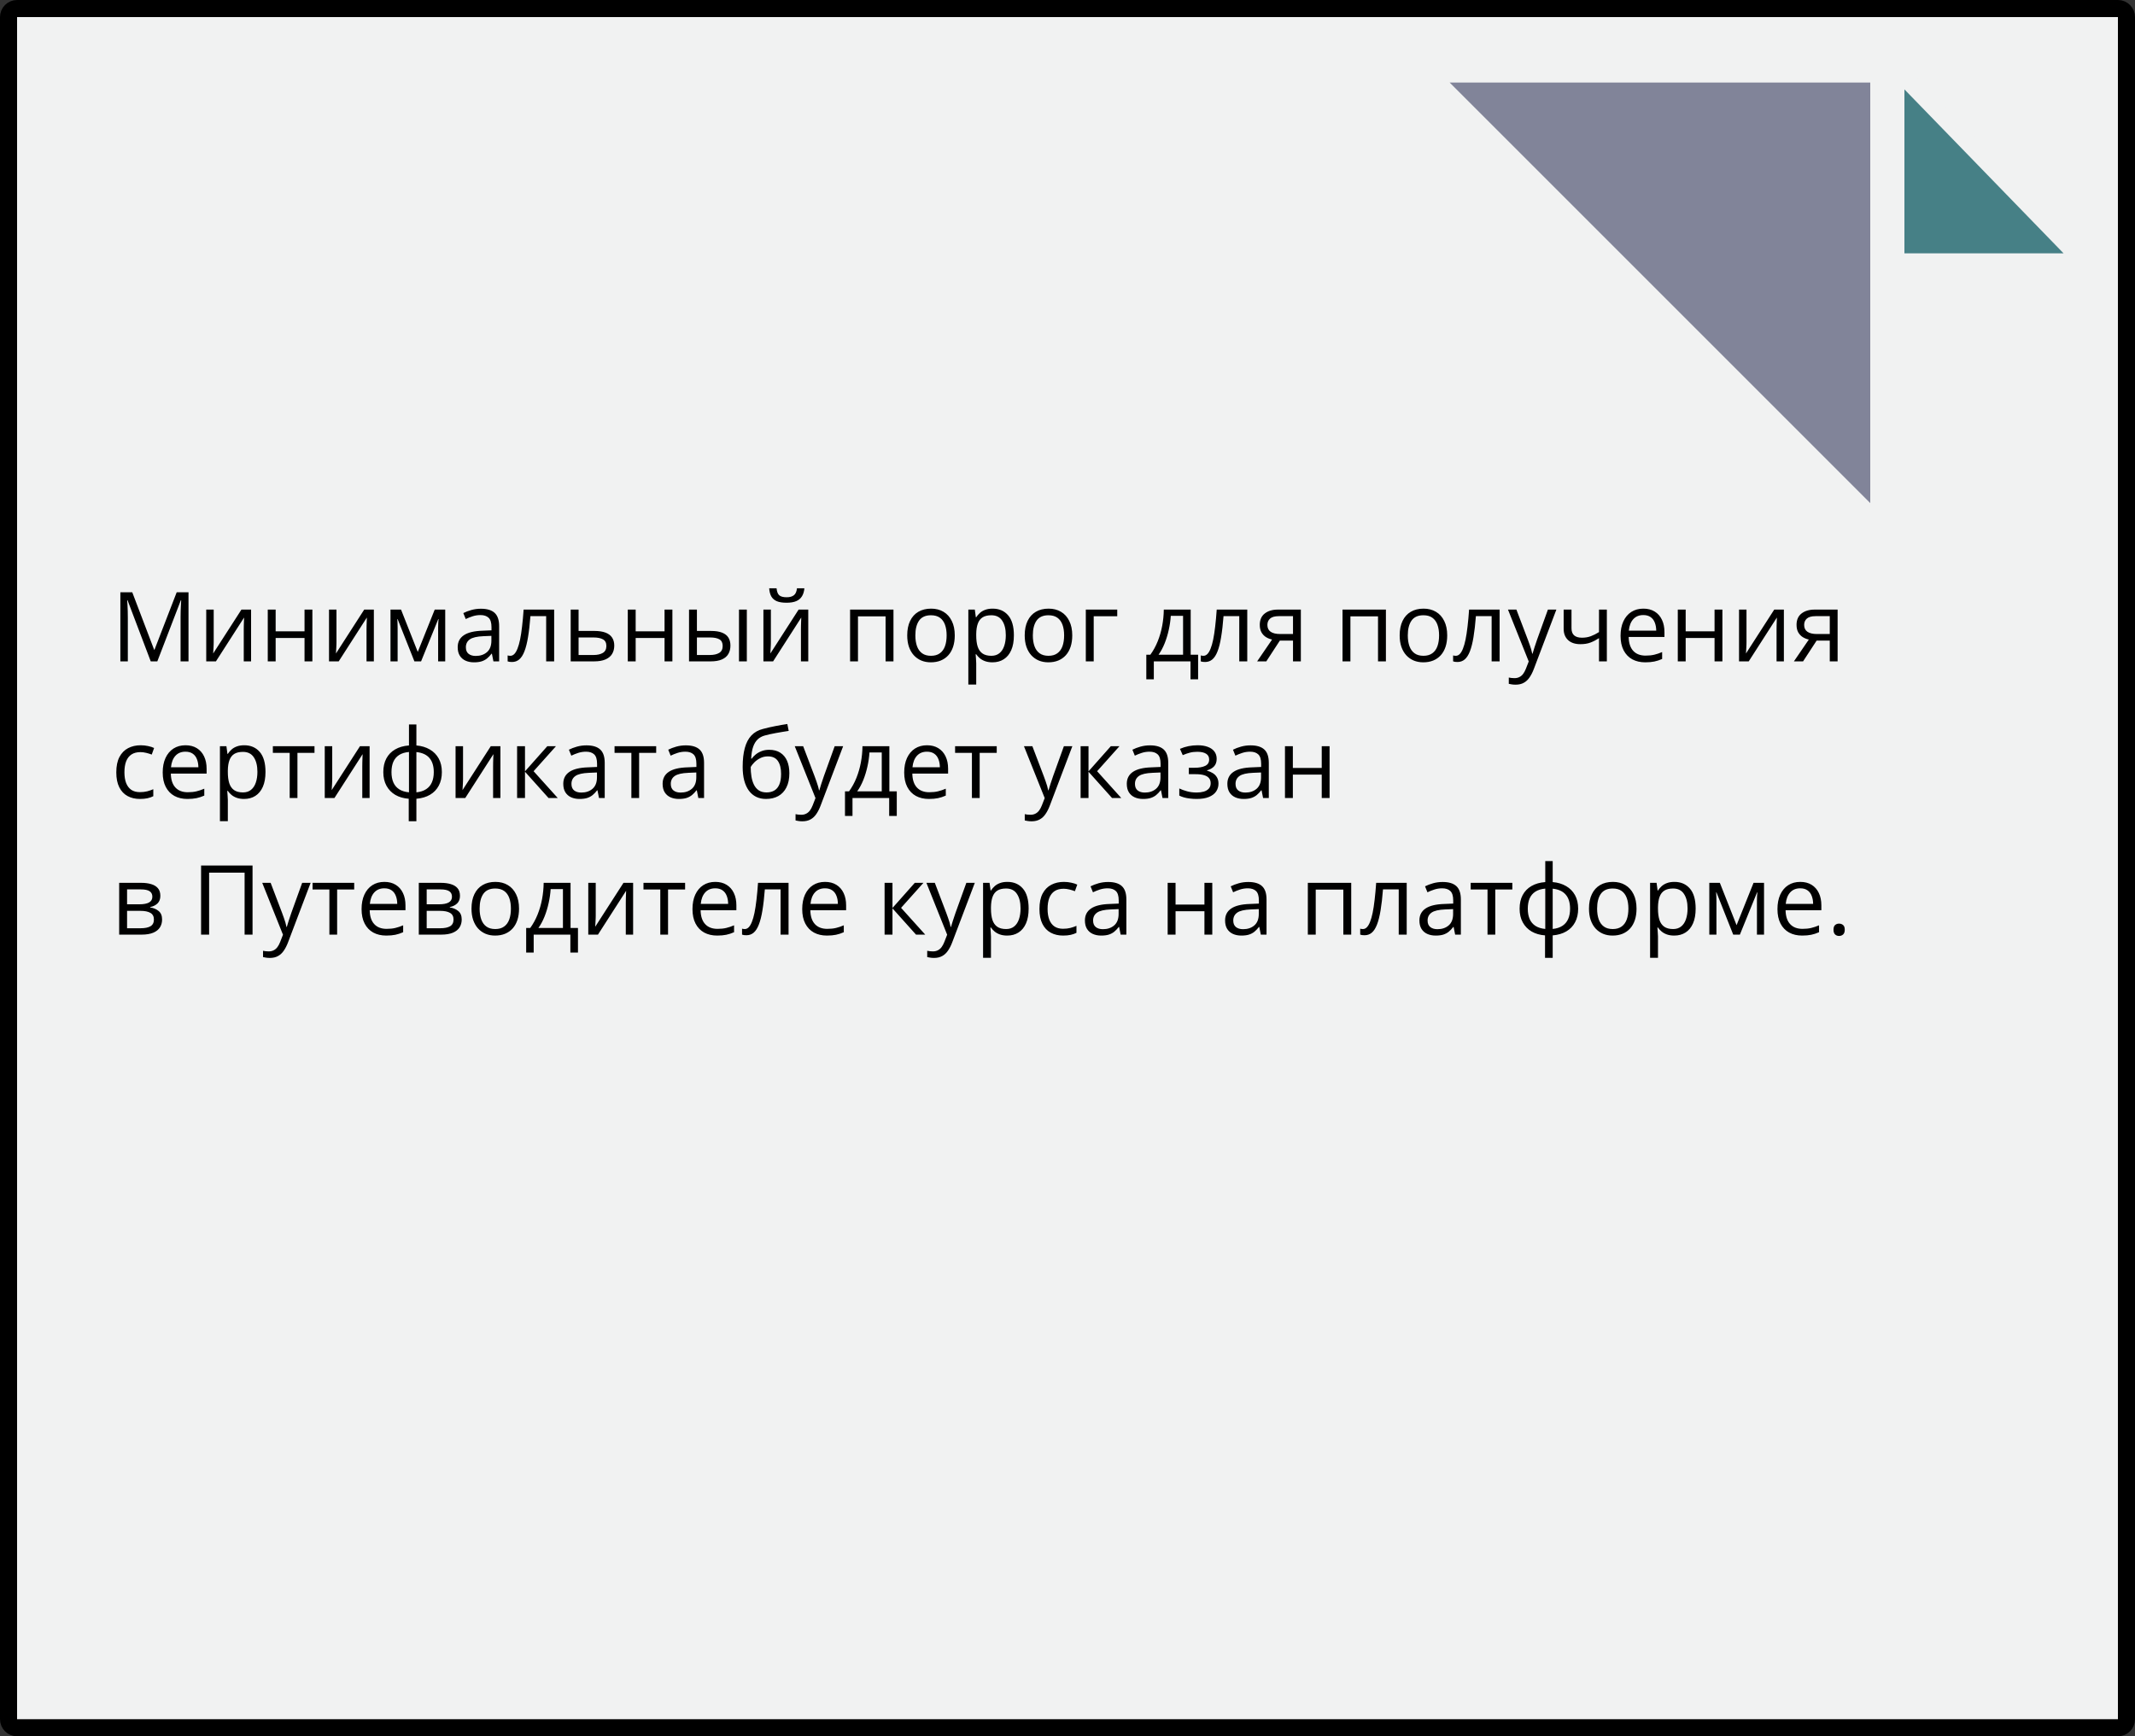
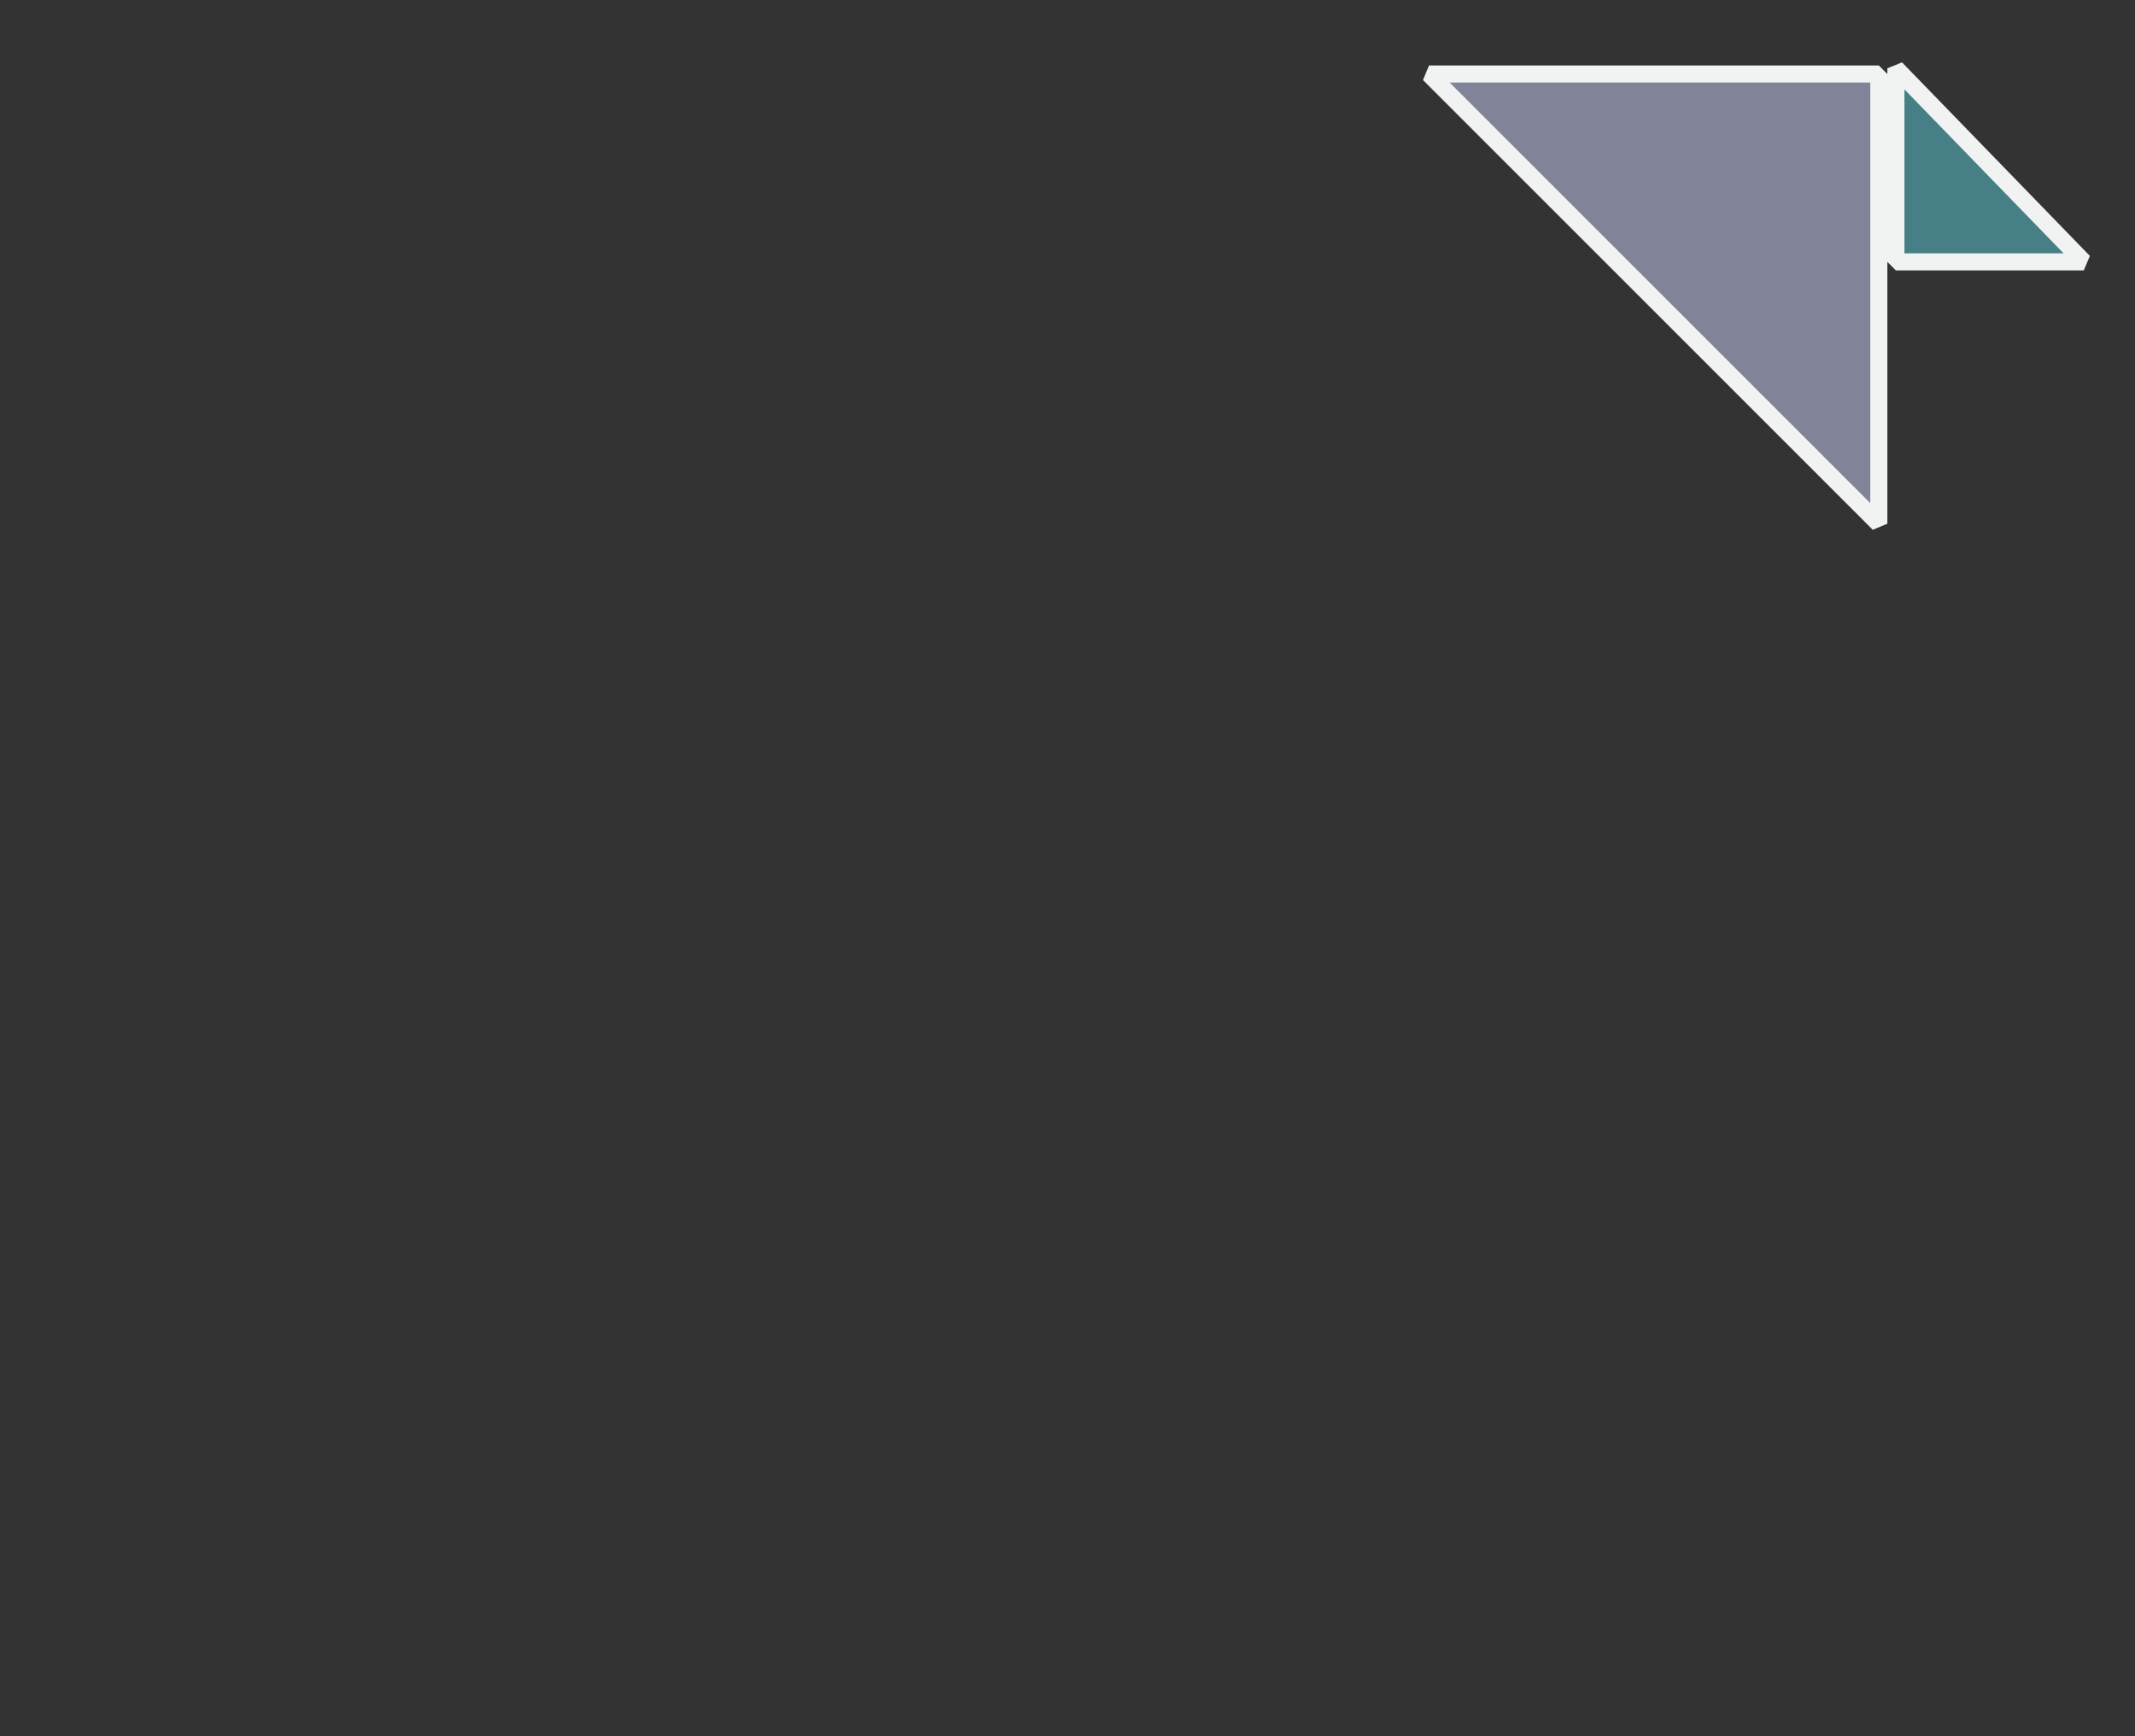
<svg xmlns="http://www.w3.org/2000/svg" width="375" height="305" viewBox="0 0 375 305" fill="none">
  <rect x="0" y="0" width="375" height="305" fill="#333333" stroke="none" />
-   <path d="M3 1.5H372C372.828 1.5 373.5 2.172 373.5 3V302C373.5 302.828 372.828 303.5 372 303.5H3C2.172 303.5 1.5 302.828 1.5 302V3C1.5 2.172 2.172 1.5 3 1.5Z" fill="#F1F2F2" stroke="black" stroke-width="3" />
  <path d="M330 92V13H251L330 92Z" fill="#818499" stroke="#F1F2F2" stroke-width="3" stroke-linejoin="bevel" />
  <path d="M333 46H366L333 12V46Z" fill="#468086" stroke="#F1F2F2" stroke-width="3" stroke-linejoin="bevel" />
-   <path d="M26.478 116.179L22.402 105.438H22.336C22.358 105.664 22.377 105.941 22.394 106.268C22.411 106.594 22.424 106.951 22.436 107.338C22.447 107.72 22.452 108.11 22.452 108.509V116.179H21.141V104.043H23.232L27.076 114.137H27.134L31.035 104.043H33.11V116.179H31.716V108.409C31.716 108.049 31.721 107.69 31.732 107.33C31.744 106.965 31.757 106.622 31.774 106.301C31.791 105.974 31.807 105.692 31.824 105.454H31.757L27.632 116.179H26.478ZM37.535 107.081V112.8C37.535 112.911 37.532 113.055 37.526 113.232C37.521 113.403 37.513 113.589 37.502 113.788C37.49 113.982 37.479 114.17 37.468 114.353C37.463 114.53 37.454 114.676 37.443 114.792L42.407 107.081H44.101V116.179H42.814V110.601C42.814 110.424 42.817 110.197 42.822 109.92C42.828 109.643 42.836 109.372 42.847 109.106C42.858 108.835 42.867 108.625 42.872 108.476L37.925 116.179H36.223V107.081H37.535ZM48.417 107.081V110.899H53.489V107.081H54.867V116.179H53.489V112.07H48.417V116.179H47.031V107.081H48.417ZM59.1 107.081V112.8C59.1 112.911 59.097 113.055 59.092 113.232C59.086 113.403 59.078 113.589 59.067 113.788C59.056 113.982 59.045 114.17 59.034 114.353C59.028 114.53 59.02 114.676 59.009 114.792L63.973 107.081H65.666V116.179H64.379V110.601C64.379 110.424 64.382 110.197 64.388 109.92C64.393 109.643 64.401 109.372 64.413 109.106C64.424 108.835 64.432 108.625 64.438 108.476L59.49 116.179H57.789V107.081H59.1ZM78.2 107.081V116.179H76.955V110.252C76.955 110.008 76.961 109.762 76.972 109.513C76.988 109.259 77.008 109.004 77.03 108.75H76.98L73.959 116.179H72.788L69.841 108.75H69.791C69.808 109.004 69.819 109.259 69.825 109.513C69.836 109.762 69.841 110.025 69.841 110.302V116.179H68.588V107.081H70.439L73.377 114.519L76.357 107.081H78.2ZM84.467 106.932C85.552 106.932 86.357 107.175 86.883 107.662C87.409 108.149 87.671 108.927 87.671 109.995V116.179H86.667L86.401 114.834H86.335C86.08 115.166 85.815 115.445 85.538 115.672C85.261 115.894 84.94 116.062 84.575 116.179C84.216 116.289 83.773 116.345 83.247 116.345C82.694 116.345 82.201 116.248 81.769 116.054C81.343 115.861 81.006 115.567 80.757 115.174C80.513 114.781 80.392 114.283 80.392 113.68C80.392 112.773 80.751 112.075 81.471 111.588C82.19 111.101 83.286 110.836 84.758 110.792L86.327 110.725V110.169C86.327 109.383 86.158 108.833 85.82 108.517C85.483 108.202 85.007 108.044 84.393 108.044C83.917 108.044 83.463 108.113 83.031 108.251C82.6 108.39 82.19 108.553 81.803 108.741L81.379 107.695C81.789 107.485 82.259 107.305 82.79 107.156C83.322 107.006 83.881 106.932 84.467 106.932ZM86.31 111.696L84.924 111.754C83.789 111.799 82.99 111.984 82.525 112.311C82.06 112.637 81.828 113.099 81.828 113.697C81.828 114.217 81.985 114.602 82.301 114.851C82.616 115.1 83.034 115.224 83.554 115.224C84.362 115.224 85.023 115 85.538 114.552C86.053 114.104 86.31 113.431 86.31 112.535V111.696ZM97.334 116.179H95.931V108.235H93.166C93.056 109.668 92.915 110.897 92.743 111.92C92.577 112.939 92.367 113.771 92.112 114.419C91.863 115.061 91.559 115.534 91.199 115.838C90.845 116.137 90.422 116.287 89.929 116.287C89.78 116.287 89.639 116.278 89.506 116.262C89.373 116.245 89.26 116.217 89.165 116.179V115.133C89.237 115.155 89.312 115.172 89.39 115.183C89.473 115.194 89.558 115.199 89.647 115.199C89.896 115.199 90.123 115.097 90.328 114.892C90.538 114.682 90.726 114.366 90.892 113.946C91.064 113.525 91.216 112.994 91.349 112.352C91.481 111.705 91.598 110.944 91.697 110.069C91.802 109.189 91.894 108.193 91.971 107.081H97.334V116.179ZM101.625 110.833H104.414C105.189 110.833 105.833 110.93 106.348 111.124C106.863 111.317 107.247 111.605 107.502 111.987C107.762 112.369 107.892 112.842 107.892 113.406C107.892 113.971 107.765 114.46 107.51 114.875C107.261 115.291 106.874 115.611 106.348 115.838C105.828 116.065 105.156 116.179 104.331 116.179H100.239V107.081H101.625V110.833ZM106.506 113.473C106.506 112.914 106.307 112.526 105.908 112.311C105.515 112.089 104.965 111.979 104.256 111.979H101.625V115.058H104.265C104.929 115.058 105.468 114.936 105.883 114.693C106.298 114.444 106.506 114.037 106.506 113.473ZM111.652 107.081V110.899H116.724V107.081H118.102V116.179H116.724V112.07H111.652V116.179H110.266V107.081H111.652ZM121.024 116.179V107.081H122.41V110.833H124.9C125.675 110.833 126.312 110.93 126.81 111.124C127.313 111.317 127.687 111.605 127.93 111.987C128.174 112.369 128.295 112.842 128.295 113.406C128.295 113.971 128.174 114.46 127.93 114.875C127.692 115.291 127.316 115.611 126.801 115.838C126.292 116.065 125.628 116.179 124.809 116.179H121.024ZM122.41 115.058H124.676C125.362 115.058 125.91 114.936 126.32 114.693C126.729 114.449 126.934 114.043 126.934 113.473C126.934 112.914 126.743 112.526 126.361 112.311C125.979 112.089 125.432 111.979 124.718 111.979H122.41V115.058ZM129.798 116.179V107.081H131.176V116.179H129.798ZM135.401 107.081V112.8C135.401 112.911 135.398 113.055 135.393 113.232C135.387 113.403 135.379 113.589 135.368 113.788C135.357 113.982 135.346 114.17 135.334 114.353C135.329 114.53 135.321 114.676 135.31 114.792L140.273 107.081H141.967V116.179H140.68V110.601C140.68 110.424 140.683 110.197 140.688 109.92C140.694 109.643 140.702 109.372 140.713 109.106C140.724 108.835 140.733 108.625 140.738 108.476L135.791 116.179H134.089V107.081H135.401ZM141.286 103.337C141.236 103.896 141.095 104.364 140.863 104.74C140.636 105.117 140.301 105.402 139.858 105.595C139.416 105.783 138.848 105.877 138.157 105.877C137.443 105.877 136.867 105.786 136.43 105.604C135.999 105.415 135.678 105.133 135.467 104.757C135.263 104.381 135.141 103.907 135.102 103.337H136.397C136.458 103.946 136.621 104.361 136.887 104.583C137.152 104.804 137.584 104.915 138.182 104.915C138.713 104.915 139.131 104.798 139.435 104.566C139.739 104.333 139.922 103.924 139.983 103.337H141.286ZM156.933 107.081V116.179H155.547V108.268H150.699V116.179H149.313V107.081H156.933ZM167.699 111.613C167.699 112.36 167.602 113.027 167.409 113.614C167.215 114.2 166.936 114.696 166.57 115.1C166.205 115.504 165.762 115.813 165.242 116.029C164.728 116.24 164.144 116.345 163.491 116.345C162.882 116.345 162.323 116.24 161.814 116.029C161.31 115.813 160.873 115.504 160.502 115.1C160.137 114.696 159.852 114.2 159.647 113.614C159.448 113.027 159.349 112.36 159.349 111.613C159.349 110.617 159.517 109.771 159.855 109.073C160.193 108.37 160.674 107.836 161.299 107.471C161.93 107.1 162.68 106.915 163.549 106.915C164.379 106.915 165.104 107.1 165.724 107.471C166.349 107.842 166.833 108.379 167.176 109.082C167.525 109.779 167.699 110.623 167.699 111.613ZM160.776 111.613C160.776 112.344 160.873 112.977 161.067 113.514C161.261 114.051 161.559 114.466 161.963 114.759C162.367 115.053 162.888 115.199 163.524 115.199C164.155 115.199 164.672 115.053 165.076 114.759C165.486 114.466 165.787 114.051 165.981 113.514C166.175 112.977 166.271 112.344 166.271 111.613C166.271 110.888 166.175 110.263 165.981 109.737C165.787 109.206 165.488 108.797 165.084 108.509C164.681 108.221 164.158 108.077 163.516 108.077C162.569 108.077 161.875 108.39 161.432 109.015C160.995 109.64 160.776 110.507 160.776 111.613ZM174.356 106.915C175.491 106.915 176.396 107.305 177.071 108.085C177.746 108.866 178.083 110.039 178.083 111.605C178.083 112.64 177.929 113.509 177.619 114.211C177.309 114.914 176.872 115.445 176.307 115.805C175.748 116.165 175.087 116.345 174.323 116.345C173.842 116.345 173.418 116.281 173.053 116.154C172.688 116.027 172.375 115.855 172.115 115.639C171.855 115.423 171.639 115.188 171.468 114.934H171.368C171.385 115.149 171.404 115.41 171.426 115.714C171.454 116.018 171.468 116.284 171.468 116.511V120.246H170.082V107.081H171.219L171.401 108.426H171.468C171.645 108.149 171.861 107.897 172.115 107.67C172.37 107.438 172.68 107.255 173.045 107.123C173.416 106.984 173.853 106.915 174.356 106.915ZM174.116 108.077C173.485 108.077 172.976 108.199 172.588 108.442C172.207 108.686 171.927 109.051 171.75 109.538C171.573 110.02 171.479 110.625 171.468 111.356V111.622C171.468 112.391 171.551 113.041 171.717 113.572C171.888 114.104 172.168 114.507 172.555 114.784C172.948 115.061 173.474 115.199 174.132 115.199C174.697 115.199 175.167 115.047 175.543 114.743C175.92 114.438 176.199 114.015 176.382 113.473C176.57 112.925 176.664 112.297 176.664 111.588C176.664 110.515 176.454 109.663 176.033 109.032C175.618 108.395 174.979 108.077 174.116 108.077ZM188.335 111.613C188.335 112.36 188.238 113.027 188.044 113.614C187.851 114.2 187.571 114.696 187.206 115.1C186.841 115.504 186.398 115.813 185.878 116.029C185.363 116.24 184.779 116.345 184.126 116.345C183.518 116.345 182.959 116.24 182.45 116.029C181.946 115.813 181.509 115.504 181.138 115.1C180.773 114.696 180.488 114.2 180.283 113.614C180.084 113.027 179.984 112.36 179.984 111.613C179.984 110.617 180.153 109.771 180.491 109.073C180.828 108.37 181.31 107.836 181.935 107.471C182.566 107.1 183.316 106.915 184.185 106.915C185.015 106.915 185.74 107.1 186.359 107.471C186.985 107.842 187.469 108.379 187.812 109.082C188.161 109.779 188.335 110.623 188.335 111.613ZM181.412 111.613C181.412 112.344 181.509 112.977 181.703 113.514C181.896 114.051 182.195 114.466 182.599 114.759C183.003 115.053 183.523 115.199 184.16 115.199C184.791 115.199 185.308 115.053 185.712 114.759C186.121 114.466 186.423 114.051 186.617 113.514C186.81 112.977 186.907 112.344 186.907 111.613C186.907 110.888 186.81 110.263 186.617 109.737C186.423 109.206 186.124 108.797 185.72 108.509C185.316 108.221 184.793 108.077 184.151 108.077C183.205 108.077 182.511 108.39 182.068 109.015C181.631 109.64 181.412 110.507 181.412 111.613ZM196.237 107.081V108.251H192.104V116.179H190.717V107.081H196.237ZM209.137 107.081V115.008H210.44V119.325H209.104V116.179H202.662V119.325H201.342V115.008H202.056C202.576 114.289 203.008 113.5 203.351 112.643C203.694 111.785 203.954 110.886 204.131 109.945C204.308 108.999 204.403 108.044 204.414 107.081H209.137ZM207.8 108.177H205.642C205.592 108.985 205.473 109.806 205.285 110.642C205.103 111.478 204.859 112.275 204.555 113.033C204.25 113.785 203.896 114.444 203.492 115.008H207.8V108.177ZM219.073 116.179H217.67V108.235H214.906C214.795 109.668 214.654 110.897 214.482 111.92C214.316 112.939 214.106 113.771 213.852 114.419C213.603 115.061 213.298 115.534 212.938 115.838C212.584 116.137 212.161 116.287 211.668 116.287C211.519 116.287 211.378 116.278 211.245 116.262C211.112 116.245 210.999 116.217 210.905 116.179V115.133C210.977 115.155 211.051 115.172 211.129 115.183C211.212 115.194 211.298 115.199 211.386 115.199C211.635 115.199 211.862 115.097 212.067 114.892C212.277 114.682 212.465 114.366 212.631 113.946C212.803 113.525 212.955 112.994 213.088 112.352C213.221 111.705 213.337 110.944 213.437 110.069C213.542 109.189 213.633 108.193 213.71 107.081H219.073V116.179ZM222.418 116.179H220.808L223.431 112.344C223.049 112.261 222.695 112.12 222.368 111.92C222.042 111.716 221.776 111.436 221.571 111.082C221.372 110.728 221.272 110.288 221.272 109.762C221.272 108.888 221.563 108.224 222.144 107.77C222.731 107.311 223.503 107.081 224.46 107.081H228.486V116.179H227.108V112.526H224.8L222.418 116.179ZM222.609 109.771C222.609 110.313 222.803 110.717 223.19 110.982C223.577 111.243 224.131 111.373 224.85 111.373H227.108V108.235H224.609C223.901 108.235 223.389 108.379 223.074 108.667C222.764 108.949 222.609 109.317 222.609 109.771ZM243.427 107.081V116.179H242.041V108.268H237.193V116.179H235.807V107.081H243.427ZM254.193 111.613C254.193 112.36 254.097 113.027 253.903 113.614C253.709 114.2 253.43 114.696 253.064 115.1C252.699 115.504 252.257 115.813 251.736 116.029C251.222 116.24 250.638 116.345 249.985 116.345C249.376 116.345 248.817 116.24 248.308 116.029C247.805 115.813 247.367 115.504 246.997 115.1C246.631 114.696 246.346 114.2 246.142 113.614C245.942 113.027 245.843 112.36 245.843 111.613C245.843 110.617 246.012 109.771 246.349 109.073C246.687 108.37 247.168 107.836 247.793 107.471C248.424 107.1 249.174 106.915 250.043 106.915C250.873 106.915 251.598 107.1 252.218 107.471C252.843 107.842 253.327 108.379 253.67 109.082C254.019 109.779 254.193 110.623 254.193 111.613ZM247.271 111.613C247.271 112.344 247.367 112.977 247.561 113.514C247.755 114.051 248.054 114.466 248.458 114.759C248.861 115.053 249.382 115.199 250.018 115.199C250.649 115.199 251.166 115.053 251.57 114.759C251.98 114.466 252.281 114.051 252.475 113.514C252.669 112.977 252.766 112.344 252.766 111.613C252.766 110.888 252.669 110.263 252.475 109.737C252.281 109.206 251.983 108.797 251.579 108.509C251.175 108.221 250.652 108.077 250.01 108.077C249.063 108.077 248.369 108.39 247.926 109.015C247.489 109.64 247.271 110.507 247.271 111.613ZM263.399 116.179H261.996V108.235H259.232C259.121 109.668 258.98 110.897 258.809 111.92C258.643 112.939 258.432 113.771 258.178 114.419C257.929 115.061 257.624 115.534 257.265 115.838C256.91 116.137 256.487 116.287 255.995 116.287C255.845 116.287 255.704 116.278 255.571 116.262C255.438 116.245 255.325 116.217 255.231 116.179V115.133C255.303 115.155 255.378 115.172 255.455 115.183C255.538 115.194 255.624 115.199 255.712 115.199C255.961 115.199 256.188 115.097 256.393 114.892C256.603 114.682 256.792 114.366 256.958 113.946C257.129 113.525 257.281 112.994 257.414 112.352C257.547 111.705 257.663 110.944 257.763 110.069C257.868 109.189 257.959 108.193 258.037 107.081H263.399V116.179ZM264.868 107.081H266.346L268.354 112.36C268.471 112.67 268.579 112.969 268.678 113.257C268.778 113.539 268.866 113.81 268.944 114.07C269.021 114.33 269.082 114.582 269.126 114.826H269.185C269.262 114.549 269.373 114.187 269.517 113.738C269.66 113.285 269.815 112.822 269.981 112.352L271.882 107.081H273.368L269.409 117.515C269.198 118.074 268.952 118.561 268.67 118.976C268.393 119.391 268.056 119.709 267.657 119.931C267.259 120.158 266.777 120.271 266.213 120.271C265.953 120.271 265.723 120.254 265.524 120.221C265.325 120.194 265.153 120.16 265.009 120.122V119.018C265.131 119.045 265.278 119.07 265.449 119.092C265.626 119.114 265.809 119.125 265.997 119.125C266.34 119.125 266.636 119.059 266.885 118.926C267.14 118.799 267.358 118.611 267.541 118.362C267.724 118.113 267.881 117.817 268.014 117.474L268.512 116.195L264.868 107.081ZM276.024 107.081V110.352C276.024 110.922 276.179 111.342 276.489 111.613C276.805 111.884 277.261 112.02 277.859 112.02C278.434 112.02 278.957 111.931 279.428 111.754C279.898 111.577 280.374 111.337 280.855 111.032V107.081H282.233V116.179H280.855V112.103C280.346 112.43 279.846 112.687 279.353 112.875C278.861 113.063 278.271 113.157 277.585 113.157C276.65 113.157 275.925 112.914 275.41 112.427C274.901 111.94 274.646 111.281 274.646 110.451V107.081H276.024ZM288.65 106.915C289.425 106.915 290.089 107.087 290.642 107.43C291.195 107.773 291.619 108.254 291.912 108.874C292.205 109.488 292.352 110.208 292.352 111.032V111.887H286.068C286.085 112.955 286.351 113.769 286.865 114.328C287.38 114.887 288.105 115.166 289.04 115.166C289.616 115.166 290.125 115.113 290.567 115.008C291.01 114.903 291.469 114.748 291.945 114.543V115.755C291.486 115.96 291.029 116.11 290.576 116.204C290.127 116.298 289.596 116.345 288.982 116.345C288.108 116.345 287.344 116.168 286.691 115.813C286.043 115.454 285.54 114.928 285.18 114.236C284.82 113.545 284.641 112.698 284.641 111.696C284.641 110.717 284.804 109.87 285.13 109.156C285.462 108.437 285.927 107.883 286.525 107.496C287.128 107.109 287.836 106.915 288.65 106.915ZM288.633 108.044C287.897 108.044 287.311 108.285 286.874 108.766C286.436 109.248 286.176 109.92 286.093 110.783H290.908C290.902 110.241 290.816 109.765 290.65 109.355C290.49 108.94 290.244 108.619 289.912 108.393C289.58 108.16 289.153 108.044 288.633 108.044ZM296.079 107.081V110.899H301.151V107.081H302.529V116.179H301.151V112.07H296.079V116.179H294.693V107.081H296.079ZM306.762 107.081V112.8C306.762 112.911 306.759 113.055 306.754 113.232C306.748 113.403 306.74 113.589 306.729 113.788C306.718 113.982 306.707 114.17 306.696 114.353C306.69 114.53 306.682 114.676 306.671 114.792L311.635 107.081H313.328V116.179H312.042V110.601C312.042 110.424 312.044 110.197 312.05 109.92C312.055 109.643 312.064 109.372 312.075 109.106C312.086 108.835 312.094 108.625 312.1 108.476L307.152 116.179H305.451V107.081H306.762ZM316.698 116.179H315.088L317.711 112.344C317.329 112.261 316.975 112.12 316.648 111.92C316.322 111.716 316.056 111.436 315.852 111.082C315.652 110.728 315.553 110.288 315.553 109.762C315.553 108.888 315.843 108.224 316.424 107.77C317.011 107.311 317.783 107.081 318.74 107.081H322.766V116.179H321.388V112.526H319.081L316.698 116.179ZM316.889 109.771C316.889 110.313 317.083 110.717 317.47 110.982C317.858 111.243 318.411 111.373 319.13 111.373H321.388V108.235H318.89C318.181 108.235 317.669 108.379 317.354 108.667C317.044 108.949 316.889 109.317 316.889 109.771ZM24.577 140.345C23.758 140.345 23.036 140.176 22.411 139.838C21.785 139.501 21.298 138.986 20.95 138.294C20.601 137.603 20.427 136.731 20.427 135.68C20.427 134.578 20.609 133.679 20.975 132.982C21.345 132.279 21.855 131.759 22.502 131.421C23.149 131.084 23.885 130.915 24.71 130.915C25.164 130.915 25.601 130.962 26.021 131.056C26.448 131.145 26.796 131.258 27.067 131.396L26.652 132.55C26.376 132.44 26.055 132.34 25.689 132.251C25.33 132.163 24.992 132.119 24.677 132.119C24.046 132.119 23.52 132.254 23.1 132.525C22.685 132.797 22.372 133.195 22.162 133.721C21.957 134.246 21.855 134.894 21.855 135.663C21.855 136.399 21.954 137.027 22.153 137.547C22.358 138.068 22.66 138.466 23.058 138.743C23.462 139.014 23.966 139.149 24.569 139.149C25.05 139.149 25.485 139.1 25.872 139C26.259 138.895 26.611 138.773 26.926 138.635V139.863C26.622 140.018 26.282 140.137 25.905 140.22C25.535 140.303 25.092 140.345 24.577 140.345ZM32.587 130.915C33.362 130.915 34.026 131.087 34.58 131.43C35.133 131.773 35.556 132.254 35.85 132.874C36.143 133.488 36.29 134.208 36.29 135.032V135.887H30.006C30.023 136.955 30.288 137.769 30.803 138.328C31.317 138.887 32.042 139.166 32.977 139.166C33.553 139.166 34.062 139.113 34.505 139.008C34.948 138.903 35.407 138.748 35.883 138.543V139.755C35.423 139.96 34.967 140.11 34.513 140.204C34.065 140.298 33.534 140.345 32.919 140.345C32.045 140.345 31.281 140.168 30.628 139.813C29.981 139.454 29.477 138.928 29.118 138.236C28.758 137.545 28.578 136.698 28.578 135.696C28.578 134.717 28.741 133.87 29.068 133.156C29.4 132.437 29.865 131.883 30.462 131.496C31.066 131.109 31.774 130.915 32.587 130.915ZM32.571 132.044C31.835 132.044 31.248 132.285 30.811 132.766C30.374 133.248 30.114 133.92 30.031 134.783H34.845C34.84 134.241 34.754 133.765 34.588 133.355C34.427 132.94 34.181 132.619 33.849 132.393C33.517 132.16 33.091 132.044 32.571 132.044ZM42.905 130.915C44.04 130.915 44.944 131.305 45.62 132.085C46.295 132.866 46.632 134.039 46.632 135.605C46.632 136.64 46.477 137.509 46.167 138.211C45.858 138.914 45.42 139.445 44.856 139.805C44.297 140.165 43.636 140.345 42.872 140.345C42.391 140.345 41.967 140.281 41.602 140.154C41.237 140.027 40.924 139.855 40.664 139.639C40.404 139.423 40.188 139.188 40.017 138.934H39.917C39.934 139.149 39.953 139.41 39.975 139.714C40.003 140.018 40.017 140.284 40.017 140.511V144.246H38.63V131.081H39.768L39.95 132.426H40.017C40.194 132.149 40.41 131.897 40.664 131.67C40.919 131.438 41.228 131.255 41.594 131.123C41.965 130.984 42.402 130.915 42.905 130.915ZM42.665 132.077C42.034 132.077 41.525 132.199 41.137 132.442C40.755 132.686 40.476 133.051 40.299 133.538C40.122 134.02 40.028 134.625 40.017 135.356V135.622C40.017 136.391 40.1 137.041 40.266 137.572C40.437 138.104 40.717 138.507 41.104 138.784C41.497 139.061 42.023 139.199 42.681 139.199C43.246 139.199 43.716 139.047 44.092 138.743C44.469 138.438 44.748 138.015 44.931 137.473C45.119 136.925 45.213 136.297 45.213 135.588C45.213 134.515 45.003 133.663 44.582 133.032C44.167 132.395 43.528 132.077 42.665 132.077ZM55.24 132.251H52.244V140.179H50.882V132.251H47.927V131.081H55.24V132.251ZM58.353 131.081V136.8C58.353 136.911 58.35 137.055 58.345 137.232C58.339 137.403 58.331 137.589 58.32 137.788C58.309 137.982 58.298 138.17 58.287 138.353C58.281 138.53 58.273 138.676 58.262 138.792L63.226 131.081H64.919V140.179H63.632V134.601C63.632 134.424 63.635 134.197 63.641 133.92C63.646 133.643 63.654 133.372 63.666 133.106C63.677 132.835 63.685 132.625 63.69 132.476L58.743 140.179H57.041V131.081H58.353ZM73.137 127.263V130.948C74.039 131.026 74.825 131.261 75.494 131.654C76.164 132.041 76.684 132.57 77.055 133.239C77.425 133.909 77.611 134.706 77.611 135.63C77.611 136.537 77.431 137.329 77.071 138.004C76.717 138.679 76.205 139.213 75.536 139.606C74.872 139.999 74.072 140.234 73.137 140.312V144.263H71.792V140.312C70.89 140.245 70.104 140.018 69.435 139.631C68.77 139.238 68.253 138.704 67.882 138.029C67.512 137.354 67.326 136.554 67.326 135.63C67.326 134.706 67.503 133.909 67.857 133.239C68.217 132.564 68.732 132.033 69.401 131.646C70.071 131.253 70.882 131.02 71.834 130.948V127.263H73.137ZM71.834 132.094C71.131 132.155 70.552 132.332 70.099 132.625C69.645 132.918 69.307 133.317 69.086 133.82C68.87 134.324 68.762 134.927 68.762 135.63C68.762 136.333 68.873 136.939 69.094 137.448C69.316 137.951 69.653 138.35 70.107 138.643C70.561 138.936 71.136 139.116 71.834 139.183V132.094ZM73.137 132.11V139.183C73.834 139.111 74.407 138.925 74.855 138.626C75.309 138.328 75.644 137.926 75.859 137.423C76.081 136.919 76.191 136.322 76.191 135.63C76.191 134.578 75.94 133.757 75.436 133.165C74.933 132.567 74.166 132.215 73.137 132.11ZM81.33 131.081V136.8C81.33 136.911 81.327 137.055 81.321 137.232C81.316 137.403 81.308 137.589 81.296 137.788C81.285 137.982 81.274 138.17 81.263 138.353C81.258 138.53 81.249 138.676 81.238 138.792L86.202 131.081H87.895V140.179H86.609V134.601C86.609 134.424 86.612 134.197 86.617 133.92C86.623 133.643 86.631 133.372 86.642 133.106C86.653 132.835 86.662 132.625 86.667 132.476L81.72 140.179H80.018V131.081H81.33ZM96.13 131.081H97.649L93.723 135.472L97.964 140.179H96.346L92.212 135.563V140.179H90.826V131.081H92.212V135.497L96.13 131.081ZM103.011 130.932C104.096 130.932 104.901 131.175 105.427 131.662C105.952 132.149 106.215 132.927 106.215 133.995V140.179H105.211L104.945 138.834H104.879C104.624 139.166 104.359 139.445 104.082 139.672C103.805 139.894 103.484 140.062 103.119 140.179C102.759 140.289 102.317 140.345 101.791 140.345C101.238 140.345 100.745 140.248 100.313 140.054C99.887 139.861 99.55 139.567 99.301 139.174C99.057 138.781 98.936 138.283 98.936 137.68C98.936 136.773 99.295 136.075 100.015 135.588C100.734 135.101 101.83 134.836 103.302 134.792L104.871 134.725V134.169C104.871 133.383 104.702 132.833 104.364 132.517C104.027 132.202 103.551 132.044 102.937 132.044C102.461 132.044 102.007 132.113 101.575 132.251C101.144 132.39 100.734 132.553 100.347 132.741L99.923 131.695C100.333 131.485 100.803 131.305 101.334 131.156C101.866 131.006 102.425 130.932 103.011 130.932ZM104.854 135.696L103.468 135.754C102.333 135.799 101.534 135.984 101.069 136.311C100.604 136.637 100.372 137.099 100.372 137.697C100.372 138.217 100.529 138.602 100.845 138.851C101.16 139.1 101.578 139.224 102.098 139.224C102.906 139.224 103.567 139 104.082 138.552C104.597 138.104 104.854 137.431 104.854 136.535V135.696ZM115.255 132.251H112.258V140.179H110.897V132.251H107.942V131.081H115.255V132.251ZM120.459 130.932C121.544 130.932 122.349 131.175 122.875 131.662C123.401 132.149 123.664 132.927 123.664 133.995V140.179H122.659L122.394 138.834H122.327C122.073 139.166 121.807 139.445 121.53 139.672C121.254 139.894 120.933 140.062 120.567 140.179C120.208 140.289 119.765 140.345 119.239 140.345C118.686 140.345 118.193 140.248 117.762 140.054C117.336 139.861 116.998 139.567 116.749 139.174C116.506 138.781 116.384 138.283 116.384 137.68C116.384 136.773 116.743 136.075 117.463 135.588C118.182 135.101 119.278 134.836 120.75 134.792L122.319 134.725V134.169C122.319 133.383 122.15 132.833 121.812 132.517C121.475 132.202 120.999 132.044 120.385 132.044C119.909 132.044 119.455 132.113 119.023 132.251C118.592 132.39 118.182 132.553 117.795 132.741L117.372 131.695C117.781 131.485 118.251 131.305 118.783 131.156C119.314 131.006 119.873 130.932 120.459 130.932ZM122.302 135.696L120.916 135.754C119.782 135.799 118.982 135.984 118.517 136.311C118.052 136.637 117.82 137.099 117.82 137.697C117.82 138.217 117.978 138.602 118.293 138.851C118.608 139.1 119.026 139.224 119.546 139.224C120.354 139.224 121.016 139 121.53 138.552C122.045 138.104 122.302 137.431 122.302 136.535V135.696ZM130.445 134.717C130.445 133.422 130.57 132.318 130.819 131.405C131.068 130.486 131.452 129.75 131.973 129.197C132.498 128.638 133.174 128.256 133.998 128.051C134.706 127.858 135.426 127.692 136.156 127.553C136.887 127.409 137.598 127.285 138.29 127.18L138.53 128.392C138.182 128.441 137.816 128.5 137.435 128.566C137.053 128.627 136.671 128.693 136.289 128.765C135.907 128.832 135.548 128.903 135.21 128.981C134.872 129.053 134.574 129.128 134.313 129.205C133.843 129.332 133.436 129.554 133.093 129.869C132.756 130.185 132.487 130.619 132.288 131.172C132.094 131.726 131.978 132.423 131.939 133.264H132.039C132.205 133.021 132.432 132.78 132.72 132.542C133.007 132.304 133.351 132.108 133.749 131.953C134.147 131.792 134.596 131.712 135.094 131.712C135.88 131.712 136.535 131.883 137.061 132.227C137.587 132.564 137.982 133.04 138.248 133.654C138.514 134.269 138.646 134.988 138.646 135.812C138.646 136.803 138.475 137.636 138.132 138.311C137.794 138.986 137.318 139.495 136.704 139.838C136.09 140.176 135.368 140.345 134.538 140.345C133.896 140.345 133.32 140.22 132.811 139.971C132.307 139.722 131.879 139.357 131.524 138.875C131.176 138.394 130.907 137.805 130.719 137.107C130.537 136.41 130.445 135.613 130.445 134.717ZM134.646 139.199C135.171 139.199 135.622 139.089 135.999 138.867C136.38 138.646 136.674 138.297 136.878 137.821C137.089 137.34 137.194 136.715 137.194 135.945C137.194 134.982 137.008 134.23 136.638 133.688C136.272 133.14 135.686 132.866 134.878 132.866C134.374 132.866 133.918 132.974 133.508 133.189C133.099 133.4 132.753 133.652 132.471 133.945C132.188 134.238 131.984 134.501 131.856 134.733C131.856 135.298 131.898 135.846 131.981 136.377C132.064 136.908 132.208 137.387 132.413 137.813C132.617 138.239 132.9 138.577 133.259 138.826C133.625 139.075 134.087 139.199 134.646 139.199ZM139.593 131.081H141.07L143.079 136.36C143.195 136.67 143.303 136.969 143.403 137.257C143.502 137.539 143.591 137.81 143.668 138.07C143.746 138.33 143.807 138.582 143.851 138.826H143.909C143.987 138.549 144.097 138.187 144.241 137.738C144.385 137.285 144.54 136.822 144.706 136.352L146.607 131.081H148.093L144.133 141.515C143.923 142.074 143.677 142.561 143.395 142.976C143.118 143.391 142.78 143.709 142.382 143.931C141.983 144.158 141.502 144.271 140.938 144.271C140.677 144.271 140.448 144.254 140.249 144.221C140.049 144.194 139.878 144.16 139.734 144.122V143.018C139.856 143.045 140.002 143.07 140.174 143.092C140.351 143.114 140.534 143.125 140.722 143.125C141.065 143.125 141.361 143.059 141.61 142.926C141.864 142.799 142.083 142.611 142.266 142.362C142.448 142.113 142.606 141.817 142.739 141.474L143.237 140.195L139.593 131.081ZM156.211 131.081V139.008H157.514V143.325H156.178V140.179H149.736V143.325H148.417V139.008H149.13C149.651 138.289 150.082 137.5 150.425 136.643C150.768 135.785 151.028 134.886 151.206 133.945C151.383 132.999 151.477 132.044 151.488 131.081H156.211ZM154.875 132.177H152.716C152.667 132.985 152.548 133.806 152.359 134.642C152.177 135.478 151.933 136.275 151.629 137.033C151.325 137.785 150.97 138.444 150.566 139.008H154.875V132.177ZM162.827 130.915C163.601 130.915 164.265 131.087 164.819 131.43C165.372 131.773 165.796 132.254 166.089 132.874C166.382 133.488 166.529 134.208 166.529 135.032V135.887H160.245C160.262 136.955 160.527 137.769 161.042 138.328C161.557 138.887 162.282 139.166 163.217 139.166C163.792 139.166 164.301 139.113 164.744 139.008C165.187 138.903 165.646 138.748 166.122 138.543V139.755C165.663 139.96 165.206 140.11 164.752 140.204C164.304 140.298 163.773 140.345 163.159 140.345C162.284 140.345 161.521 140.168 160.868 139.813C160.22 139.454 159.717 138.928 159.357 138.236C158.997 137.545 158.817 136.698 158.817 135.696C158.817 134.717 158.981 133.87 159.307 133.156C159.639 132.437 160.104 131.883 160.702 131.496C161.305 131.109 162.013 130.915 162.827 130.915ZM162.81 132.044C162.074 132.044 161.487 132.285 161.05 132.766C160.613 133.248 160.353 133.92 160.27 134.783H165.084C165.079 134.241 164.993 133.765 164.827 133.355C164.667 132.94 164.42 132.619 164.088 132.393C163.756 132.16 163.33 132.044 162.81 132.044ZM175.07 132.251H172.074V140.179H170.712V132.251H167.757V131.081H175.07V132.251ZM179.852 131.081H181.329L183.338 136.36C183.454 136.67 183.562 136.969 183.662 137.257C183.761 137.539 183.85 137.81 183.927 138.07C184.005 138.33 184.066 138.582 184.11 138.826H184.168C184.245 138.549 184.356 138.187 184.5 137.738C184.644 137.285 184.799 136.822 184.965 136.352L186.866 131.081H188.352L184.392 141.515C184.182 142.074 183.936 142.561 183.653 142.976C183.377 143.391 183.039 143.709 182.641 143.931C182.242 144.158 181.761 144.271 181.196 144.271C180.936 144.271 180.707 144.254 180.507 144.221C180.308 144.194 180.137 144.16 179.993 144.122V143.018C180.114 143.045 180.261 143.07 180.433 143.092C180.61 143.114 180.792 143.125 180.98 143.125C181.324 143.125 181.62 143.059 181.869 142.926C182.123 142.799 182.342 142.611 182.524 142.362C182.707 142.113 182.865 141.817 182.998 141.474L183.496 140.195L179.852 131.081ZM195.108 131.081H196.627L192.701 135.472L196.943 140.179H195.324L191.19 135.563V140.179H189.804V131.081H191.19V135.497L195.108 131.081ZM201.99 130.932C203.074 130.932 203.88 131.175 204.405 131.662C204.931 132.149 205.194 132.927 205.194 133.995V140.179H204.189L203.924 138.834H203.857C203.603 139.166 203.337 139.445 203.061 139.672C202.784 139.894 202.463 140.062 202.098 140.179C201.738 140.289 201.295 140.345 200.77 140.345C200.216 140.345 199.724 140.248 199.292 140.054C198.866 139.861 198.528 139.567 198.279 139.174C198.036 138.781 197.914 138.283 197.914 137.68C197.914 136.773 198.274 136.075 198.993 135.588C199.713 135.101 200.808 134.836 202.28 134.792L203.849 134.725V134.169C203.849 133.383 203.68 132.833 203.343 132.517C203.005 132.202 202.529 132.044 201.915 132.044C201.439 132.044 200.985 132.113 200.554 132.251C200.122 132.39 199.713 132.553 199.325 132.741L198.902 131.695C199.311 131.485 199.782 131.305 200.313 131.156C200.844 131.006 201.403 130.932 201.99 130.932ZM203.833 135.696L202.446 135.754C201.312 135.799 200.512 135.984 200.047 136.311C199.583 136.637 199.35 137.099 199.35 137.697C199.35 138.217 199.508 138.602 199.823 138.851C200.139 139.1 200.556 139.224 201.077 139.224C201.885 139.224 202.546 139 203.061 138.552C203.575 138.104 203.833 137.431 203.833 136.535V135.696ZM210.374 130.915C211.054 130.915 211.644 131.009 212.142 131.197C212.64 131.38 213.024 131.648 213.295 132.002C213.567 132.357 213.702 132.788 213.702 133.297C213.702 133.845 213.553 134.282 213.254 134.609C212.955 134.935 212.543 135.171 212.017 135.314V135.381C212.388 135.48 212.723 135.624 213.021 135.812C213.326 135.995 213.567 136.239 213.744 136.543C213.926 136.842 214.018 137.215 214.018 137.664C214.018 138.173 213.879 138.632 213.603 139.042C213.326 139.445 212.905 139.764 212.341 139.996C211.776 140.229 211.062 140.345 210.199 140.345C209.773 140.345 209.369 140.32 208.987 140.27C208.605 140.226 208.26 140.159 207.95 140.071C207.64 139.982 207.369 139.877 207.136 139.755V138.502C207.524 138.69 207.977 138.856 208.498 139C209.018 139.144 209.579 139.216 210.183 139.216C210.647 139.216 211.065 139.163 211.436 139.058C211.807 138.947 212.1 138.773 212.316 138.535C212.537 138.292 212.648 137.973 212.648 137.581C212.648 137.221 212.551 136.925 212.357 136.692C212.164 136.454 211.873 136.28 211.486 136.169C211.104 136.053 210.62 135.995 210.033 135.995H208.813V134.866H209.817C210.598 134.866 211.22 134.756 211.685 134.534C212.15 134.313 212.382 133.939 212.382 133.414C212.382 132.96 212.202 132.622 211.843 132.401C211.483 132.174 210.968 132.061 210.299 132.061C209.801 132.061 209.361 132.113 208.979 132.218C208.597 132.318 208.185 132.462 207.742 132.65L207.252 131.546C207.728 131.336 208.226 131.178 208.747 131.073C209.267 130.968 209.809 130.915 210.374 130.915ZM219.654 130.932C220.738 130.932 221.544 131.175 222.069 131.662C222.595 132.149 222.858 132.927 222.858 133.995V140.179H221.854L221.588 138.834H221.521C221.267 139.166 221.001 139.445 220.725 139.672C220.448 139.894 220.127 140.062 219.762 140.179C219.402 140.289 218.959 140.345 218.434 140.345C217.88 140.345 217.388 140.248 216.956 140.054C216.53 139.861 216.192 139.567 215.943 139.174C215.7 138.781 215.578 138.283 215.578 137.68C215.578 136.773 215.938 136.075 216.657 135.588C217.377 135.101 218.472 134.836 219.944 134.792L221.513 134.725V134.169C221.513 133.383 221.344 132.833 221.007 132.517C220.669 132.202 220.193 132.044 219.579 132.044C219.103 132.044 218.649 132.113 218.218 132.251C217.786 132.39 217.377 132.553 216.989 132.741L216.566 131.695C216.975 131.485 217.446 131.305 217.977 131.156C218.508 131.006 219.067 130.932 219.654 130.932ZM221.497 135.696L220.11 135.754C218.976 135.799 218.176 135.984 217.711 136.311C217.247 136.637 217.014 137.099 217.014 137.697C217.014 138.217 217.172 138.602 217.487 138.851C217.803 139.1 218.221 139.224 218.741 139.224C219.549 139.224 220.21 139 220.725 138.552C221.239 138.104 221.497 137.431 221.497 136.535V135.696ZM227.083 131.081V134.899H232.155V131.081H233.533V140.179H232.155V136.07H227.083V140.179H225.697V131.081H227.083ZM28.163 157.364C28.163 157.934 27.997 158.379 27.665 158.7C27.333 159.016 26.904 159.229 26.378 159.339V159.406C26.948 159.483 27.438 159.688 27.848 160.02C28.263 160.347 28.47 160.847 28.47 161.522C28.47 162.043 28.346 162.502 28.097 162.9C27.848 163.299 27.457 163.611 26.926 163.838C26.395 164.065 25.703 164.179 24.851 164.179H20.933V155.081H24.818C25.471 155.081 26.046 155.156 26.544 155.305C27.048 155.449 27.444 155.687 27.731 156.019C28.019 156.351 28.163 156.799 28.163 157.364ZM27.034 161.522C27.034 160.986 26.829 160.598 26.42 160.36C26.016 160.122 25.427 160.003 24.652 160.003H22.319V163.058H24.685C25.449 163.058 26.03 162.942 26.428 162.709C26.832 162.472 27.034 162.076 27.034 161.522ZM26.76 157.521C26.76 157.09 26.602 156.769 26.287 156.559C25.972 156.343 25.454 156.235 24.735 156.235H22.319V158.85H24.494C25.241 158.85 25.806 158.742 26.188 158.526C26.569 158.31 26.76 157.975 26.76 157.521ZM35.318 164.179V152.043H44.358V164.179H42.963V153.288H36.73V164.179H35.318ZM46.06 155.081H47.537L49.546 160.36C49.662 160.67 49.77 160.969 49.87 161.257C49.969 161.539 50.058 161.81 50.135 162.07C50.213 162.33 50.274 162.582 50.318 162.826H50.376C50.453 162.549 50.564 162.187 50.708 161.738C50.852 161.285 51.007 160.822 51.173 160.352L53.074 155.081H54.56L50.6 165.515C50.39 166.074 50.144 166.561 49.861 166.976C49.585 167.391 49.247 167.709 48.849 167.931C48.45 168.158 47.969 168.271 47.404 168.271C47.144 168.271 46.915 168.254 46.715 168.221C46.516 168.194 46.345 168.16 46.201 168.122V167.018C46.322 167.045 46.469 167.07 46.641 167.092C46.818 167.114 47 167.125 47.188 167.125C47.532 167.125 47.828 167.059 48.077 166.926C48.331 166.799 48.55 166.611 48.732 166.362C48.915 166.113 49.073 165.817 49.206 165.474L49.704 164.195L46.06 155.081ZM62.213 156.251H59.216V164.179H57.855V156.251H54.9V155.081H62.213V156.251ZM67.517 154.915C68.292 154.915 68.956 155.087 69.509 155.43C70.063 155.773 70.486 156.254 70.779 156.874C71.073 157.488 71.219 158.208 71.219 159.032V159.887H64.936C64.952 160.955 65.218 161.769 65.732 162.328C66.247 162.887 66.972 163.166 67.907 163.166C68.483 163.166 68.992 163.113 69.435 163.008C69.877 162.903 70.337 162.748 70.812 162.543V163.755C70.353 163.96 69.897 164.11 69.443 164.204C68.995 164.298 68.463 164.345 67.849 164.345C66.975 164.345 66.211 164.168 65.558 163.813C64.911 163.454 64.407 162.928 64.047 162.236C63.688 161.545 63.508 160.698 63.508 159.696C63.508 158.717 63.671 157.87 63.998 157.156C64.33 156.437 64.794 155.883 65.392 155.496C65.995 155.109 66.704 154.915 67.517 154.915ZM67.501 156.044C66.764 156.044 66.178 156.285 65.741 156.766C65.303 157.248 65.043 157.92 64.96 158.783H69.775C69.769 158.241 69.684 157.765 69.518 157.355C69.357 156.94 69.111 156.619 68.779 156.393C68.447 156.16 68.021 156.044 67.501 156.044ZM80.79 157.364C80.79 157.934 80.624 158.379 80.292 158.7C79.96 159.016 79.531 159.229 79.005 159.339V159.406C79.575 159.483 80.065 159.688 80.475 160.02C80.89 160.347 81.097 160.847 81.097 161.522C81.097 162.043 80.973 162.502 80.724 162.9C80.475 163.299 80.085 163.611 79.553 163.838C79.022 164.065 78.33 164.179 77.478 164.179H73.56V155.081H77.445C78.098 155.081 78.673 155.156 79.171 155.305C79.675 155.449 80.071 155.687 80.358 156.019C80.646 156.351 80.79 156.799 80.79 157.364ZM79.661 161.522C79.661 160.986 79.456 160.598 79.047 160.36C78.643 160.122 78.053 160.003 77.279 160.003H74.946V163.058H77.312C78.076 163.058 78.657 162.942 79.055 162.709C79.459 162.472 79.661 162.076 79.661 161.522ZM79.387 157.521C79.387 157.09 79.23 156.769 78.914 156.559C78.599 156.343 78.081 156.235 77.362 156.235H74.946V158.85H77.121C77.868 158.85 78.433 158.742 78.814 158.526C79.196 158.31 79.387 157.975 79.387 157.521ZM91.166 159.613C91.166 160.36 91.069 161.027 90.876 161.614C90.682 162.2 90.402 162.696 90.037 163.1C89.672 163.504 89.229 163.813 88.709 164.029C88.194 164.24 87.611 164.345 86.957 164.345C86.349 164.345 85.79 164.24 85.281 164.029C84.777 163.813 84.34 163.504 83.969 163.1C83.604 162.696 83.319 162.2 83.114 161.614C82.915 161.027 82.815 160.36 82.815 159.613C82.815 158.617 82.984 157.771 83.322 157.073C83.659 156.37 84.141 155.836 84.766 155.471C85.397 155.1 86.147 154.915 87.016 154.915C87.846 154.915 88.571 155.1 89.19 155.471C89.816 155.842 90.3 156.379 90.643 157.082C90.992 157.779 91.166 158.623 91.166 159.613ZM84.243 159.613C84.243 160.344 84.34 160.977 84.534 161.514C84.727 162.051 85.026 162.466 85.43 162.759C85.834 163.053 86.354 163.199 86.991 163.199C87.622 163.199 88.139 163.053 88.543 162.759C88.953 162.466 89.254 162.051 89.448 161.514C89.641 160.977 89.738 160.344 89.738 159.613C89.738 158.888 89.641 158.263 89.448 157.737C89.254 157.206 88.955 156.797 88.551 156.509C88.147 156.221 87.624 156.077 86.982 156.077C86.036 156.077 85.342 156.39 84.899 157.015C84.462 157.64 84.243 158.507 84.243 159.613ZM100.214 155.081V163.008H101.517V167.325H100.181V164.179H93.739V167.325H92.419V163.008H93.133C93.653 162.289 94.085 161.5 94.428 160.643C94.771 159.785 95.031 158.886 95.209 157.945C95.386 156.999 95.48 156.044 95.491 155.081H100.214ZM98.877 156.177H96.719C96.669 156.985 96.55 157.806 96.362 158.642C96.18 159.478 95.936 160.275 95.632 161.033C95.328 161.785 94.973 162.444 94.569 163.008H98.877V156.177ZM104.638 155.081V160.8C104.638 160.911 104.635 161.055 104.63 161.232C104.624 161.403 104.616 161.589 104.605 161.788C104.594 161.982 104.583 162.17 104.572 162.353C104.566 162.53 104.558 162.676 104.547 162.792L109.511 155.081H111.204V164.179H109.917V158.601C109.917 158.424 109.92 158.197 109.926 157.92C109.931 157.643 109.94 157.372 109.951 157.106C109.962 156.835 109.97 156.625 109.976 156.476L105.028 164.179H103.327V155.081H104.638ZM120.335 156.251H117.338V164.179H115.977V156.251H113.022V155.081H120.335V156.251ZM125.639 154.915C126.414 154.915 127.078 155.087 127.631 155.43C128.185 155.773 128.608 156.254 128.901 156.874C129.195 157.488 129.341 158.208 129.341 159.032V159.887H123.058C123.074 160.955 123.34 161.769 123.854 162.328C124.369 162.887 125.094 163.166 126.029 163.166C126.605 163.166 127.114 163.113 127.557 163.008C127.999 162.903 128.459 162.748 128.935 162.543V163.755C128.475 163.96 128.019 164.11 127.565 164.204C127.117 164.298 126.585 164.345 125.971 164.345C125.097 164.345 124.333 164.168 123.68 163.813C123.033 163.454 122.529 162.928 122.169 162.236C121.81 161.545 121.63 160.698 121.63 159.696C121.63 158.717 121.793 157.87 122.12 157.156C122.452 156.437 122.917 155.883 123.514 155.496C124.117 155.109 124.826 154.915 125.639 154.915ZM125.623 156.044C124.887 156.044 124.3 156.285 123.863 156.766C123.426 157.248 123.166 157.92 123.083 158.783H127.897C127.891 158.241 127.806 157.765 127.64 157.355C127.479 156.94 127.233 156.619 126.901 156.393C126.569 156.16 126.143 156.044 125.623 156.044ZM138.505 164.179H137.103V156.235H134.338C134.228 157.668 134.087 158.897 133.915 159.92C133.749 160.939 133.539 161.771 133.284 162.419C133.035 163.061 132.731 163.534 132.371 163.838C132.017 164.137 131.594 164.287 131.101 164.287C130.952 164.287 130.811 164.278 130.678 164.262C130.545 164.245 130.431 164.217 130.337 164.179V163.133C130.409 163.155 130.484 163.172 130.562 163.183C130.645 163.194 130.73 163.199 130.819 163.199C131.068 163.199 131.295 163.097 131.5 162.892C131.71 162.682 131.898 162.366 132.064 161.946C132.236 161.525 132.388 160.994 132.521 160.352C132.653 159.705 132.77 158.944 132.869 158.069C132.974 157.189 133.066 156.193 133.143 155.081H138.505V164.179ZM144.914 154.915C145.688 154.915 146.352 155.087 146.906 155.43C147.459 155.773 147.882 156.254 148.176 156.874C148.469 157.488 148.616 158.208 148.616 159.032V159.887H142.332C142.349 160.955 142.614 161.769 143.129 162.328C143.644 162.887 144.368 163.166 145.304 163.166C145.879 163.166 146.388 163.113 146.831 163.008C147.274 162.903 147.733 162.748 148.209 162.543V163.755C147.75 163.96 147.293 164.11 146.839 164.204C146.391 164.298 145.86 164.345 145.246 164.345C144.371 164.345 143.608 164.168 142.955 163.813C142.307 163.454 141.804 162.928 141.444 162.236C141.084 161.545 140.904 160.698 140.904 159.696C140.904 158.717 141.068 157.87 141.394 157.156C141.726 156.437 142.191 155.883 142.789 155.496C143.392 155.109 144.1 154.915 144.914 154.915ZM144.897 156.044C144.161 156.044 143.574 156.285 143.137 156.766C142.7 157.248 142.44 157.92 142.357 158.783H147.171C147.166 158.241 147.08 157.765 146.914 157.355C146.754 156.94 146.507 156.619 146.175 156.393C145.843 156.16 145.417 156.044 144.897 156.044ZM160.677 155.081H162.196L158.27 159.472L162.511 164.179H160.893L156.759 159.563V164.179H155.373V155.081H156.759V159.497L160.677 155.081ZM162.719 155.081H164.196L166.205 160.36C166.321 160.67 166.429 160.969 166.529 161.257C166.628 161.539 166.717 161.81 166.794 162.07C166.872 162.33 166.933 162.582 166.977 162.826H167.035C167.113 162.549 167.223 162.187 167.367 161.738C167.511 161.285 167.666 160.822 167.832 160.352L169.733 155.081H171.219L167.259 165.515C167.049 166.074 166.803 166.561 166.521 166.976C166.244 167.391 165.906 167.709 165.508 167.931C165.109 168.158 164.628 168.271 164.063 168.271C163.803 168.271 163.574 168.254 163.375 168.221C163.175 168.194 163.004 168.16 162.86 168.122V167.018C162.982 167.045 163.128 167.07 163.3 167.092C163.477 167.114 163.66 167.125 163.848 167.125C164.191 167.125 164.487 167.059 164.736 166.926C164.99 166.799 165.209 166.611 165.392 166.362C165.574 166.113 165.732 165.817 165.865 165.474L166.363 164.195L162.719 155.081ZM176.946 154.915C178.081 154.915 178.986 155.305 179.661 156.085C180.336 156.866 180.673 158.039 180.673 159.605C180.673 160.64 180.518 161.509 180.208 162.211C179.899 162.914 179.461 163.445 178.897 163.805C178.338 164.165 177.677 164.345 176.913 164.345C176.432 164.345 176.008 164.281 175.643 164.154C175.278 164.027 174.965 163.855 174.705 163.639C174.445 163.423 174.229 163.188 174.058 162.934H173.958C173.975 163.149 173.994 163.41 174.016 163.714C174.044 164.018 174.058 164.284 174.058 164.511V168.246H172.671V155.081H173.809L173.991 156.426H174.058C174.235 156.149 174.451 155.897 174.705 155.67C174.96 155.438 175.27 155.255 175.635 155.123C176.006 154.984 176.443 154.915 176.946 154.915ZM176.706 156.077C176.075 156.077 175.566 156.199 175.178 156.442C174.796 156.686 174.517 157.051 174.34 157.538C174.163 158.02 174.069 158.625 174.058 159.356V159.622C174.058 160.391 174.141 161.041 174.307 161.572C174.478 162.104 174.758 162.507 175.145 162.784C175.538 163.061 176.064 163.199 176.722 163.199C177.287 163.199 177.757 163.047 178.133 162.743C178.51 162.438 178.789 162.015 178.972 161.473C179.16 160.925 179.254 160.297 179.254 159.588C179.254 158.515 179.044 157.663 178.623 157.032C178.208 156.395 177.569 156.077 176.706 156.077ZM186.725 164.345C185.906 164.345 185.183 164.176 184.558 163.838C183.933 163.501 183.446 162.986 183.097 162.294C182.749 161.603 182.574 160.731 182.574 159.68C182.574 158.578 182.757 157.679 183.122 156.982C183.493 156.279 184.002 155.759 184.649 155.421C185.297 155.084 186.033 154.915 186.857 154.915C187.311 154.915 187.748 154.962 188.169 155.056C188.595 155.145 188.944 155.258 189.215 155.396L188.8 156.55C188.523 156.44 188.202 156.34 187.837 156.251C187.477 156.163 187.14 156.119 186.824 156.119C186.193 156.119 185.668 156.254 185.247 156.525C184.832 156.797 184.519 157.195 184.309 157.721C184.104 158.246 184.002 158.894 184.002 159.663C184.002 160.399 184.102 161.027 184.301 161.547C184.506 162.068 184.807 162.466 185.206 162.743C185.61 163.014 186.113 163.149 186.716 163.149C187.198 163.149 187.632 163.1 188.02 163C188.407 162.895 188.758 162.773 189.074 162.635V163.863C188.769 164.018 188.429 164.137 188.053 164.22C187.682 164.303 187.239 164.345 186.725 164.345ZM194.635 154.932C195.72 154.932 196.525 155.175 197.051 155.662C197.576 156.149 197.839 156.927 197.839 157.995V164.179H196.835L196.569 162.834H196.503C196.248 163.166 195.983 163.445 195.706 163.672C195.429 163.894 195.108 164.062 194.743 164.179C194.383 164.289 193.941 164.345 193.415 164.345C192.862 164.345 192.369 164.248 191.938 164.054C191.511 163.861 191.174 163.567 190.925 163.174C190.681 162.781 190.56 162.283 190.56 161.68C190.56 160.773 190.919 160.075 191.639 159.588C192.358 159.101 193.454 158.836 194.926 158.792L196.495 158.725V158.169C196.495 157.383 196.326 156.833 195.988 156.517C195.651 156.202 195.175 156.044 194.561 156.044C194.085 156.044 193.631 156.113 193.199 156.251C192.768 156.39 192.358 156.553 191.971 156.741L191.547 155.695C191.957 155.485 192.427 155.305 192.958 155.156C193.49 155.006 194.049 154.932 194.635 154.932ZM196.478 159.696L195.092 159.754C193.957 159.799 193.158 159.984 192.693 160.311C192.228 160.637 191.996 161.099 191.996 161.697C191.996 162.217 192.153 162.602 192.469 162.851C192.784 163.1 193.202 163.224 193.722 163.224C194.53 163.224 195.191 163 195.706 162.552C196.221 162.104 196.478 161.431 196.478 160.535V159.696ZM206.48 155.081V158.899H211.552V155.081H212.93V164.179H211.552V160.07H206.48V164.179H205.094V155.081H206.48ZM219.255 154.932C220.34 154.932 221.145 155.175 221.671 155.662C222.197 156.149 222.459 156.927 222.459 157.995V164.179H221.455L221.189 162.834H221.123C220.868 163.166 220.603 163.445 220.326 163.672C220.049 163.894 219.729 164.062 219.363 164.179C219.004 164.289 218.561 164.345 218.035 164.345C217.482 164.345 216.989 164.248 216.558 164.054C216.132 163.861 215.794 163.567 215.545 163.174C215.301 162.781 215.18 162.283 215.18 161.68C215.18 160.773 215.539 160.075 216.259 159.588C216.978 159.101 218.074 158.836 219.546 158.792L221.115 158.725V158.169C221.115 157.383 220.946 156.833 220.608 156.517C220.271 156.202 219.795 156.044 219.181 156.044C218.705 156.044 218.251 156.113 217.819 156.251C217.388 156.39 216.978 156.553 216.591 156.741L216.167 155.695C216.577 155.485 217.047 155.305 217.579 155.156C218.11 155.006 218.669 154.932 219.255 154.932ZM221.098 159.696L219.712 159.754C218.577 159.799 217.778 159.984 217.313 160.311C216.848 160.637 216.616 161.099 216.616 161.697C216.616 162.217 216.773 162.602 217.089 162.851C217.404 163.1 217.822 163.224 218.342 163.224C219.15 163.224 219.812 163 220.326 162.552C220.841 162.104 221.098 161.431 221.098 160.535V159.696ZM237.334 155.081V164.179H235.948V156.268H231.101V164.179H229.714V155.081H237.334ZM247.08 164.179H245.677V156.235H242.913C242.802 157.668 242.661 158.897 242.489 159.92C242.323 160.939 242.113 161.771 241.858 162.419C241.609 163.061 241.305 163.534 240.945 163.838C240.591 164.137 240.168 164.287 239.675 164.287C239.526 164.287 239.385 164.278 239.252 164.262C239.119 164.245 239.006 164.217 238.912 164.179V163.133C238.984 163.155 239.058 163.172 239.136 163.183C239.219 163.194 239.305 163.199 239.393 163.199C239.642 163.199 239.869 163.097 240.074 162.892C240.284 162.682 240.472 162.366 240.638 161.946C240.81 161.525 240.962 160.994 241.095 160.352C241.228 159.705 241.344 158.944 241.443 158.069C241.549 157.189 241.64 156.193 241.717 155.081H247.08V164.179ZM253.388 154.932C254.473 154.932 255.278 155.175 255.804 155.662C256.329 156.149 256.592 156.927 256.592 157.995V164.179H255.588L255.322 162.834H255.256C255.001 163.166 254.736 163.445 254.459 163.672C254.182 163.894 253.861 164.062 253.496 164.179C253.136 164.289 252.694 164.345 252.168 164.345C251.615 164.345 251.122 164.248 250.69 164.054C250.264 163.861 249.927 163.567 249.678 163.174C249.434 162.781 249.312 162.283 249.312 161.68C249.312 160.773 249.672 160.075 250.392 159.588C251.111 159.101 252.207 158.836 253.679 158.792L255.248 158.725V158.169C255.248 157.383 255.079 156.833 254.741 156.517C254.404 156.202 253.928 156.044 253.313 156.044C252.838 156.044 252.384 156.113 251.952 156.251C251.521 156.39 251.111 156.553 250.724 156.741L250.3 155.695C250.71 155.485 251.18 155.305 251.711 155.156C252.243 155.006 252.802 154.932 253.388 154.932ZM255.231 159.696L253.845 159.754C252.71 159.799 251.911 159.984 251.446 160.311C250.981 160.637 250.749 161.099 250.749 161.697C250.749 162.217 250.906 162.602 251.222 162.851C251.537 163.1 251.955 163.224 252.475 163.224C253.283 163.224 253.944 163 254.459 162.552C254.974 162.104 255.231 161.431 255.231 160.535V159.696ZM265.632 156.251H262.635V164.179H261.274V156.251H258.319V155.081H265.632V156.251ZM272.721 151.263V154.948C273.623 155.026 274.409 155.261 275.078 155.654C275.748 156.041 276.268 156.57 276.639 157.239C277.009 157.909 277.195 158.706 277.195 159.63C277.195 160.537 277.015 161.329 276.655 162.004C276.301 162.679 275.789 163.213 275.12 163.606C274.456 163.999 273.656 164.234 272.721 164.312V168.263H271.376V164.312C270.474 164.245 269.688 164.018 269.019 163.631C268.354 163.238 267.837 162.704 267.466 162.029C267.096 161.354 266.91 160.554 266.91 159.63C266.91 158.706 267.087 157.909 267.441 157.239C267.801 156.564 268.316 156.033 268.985 155.646C269.655 155.253 270.466 155.02 271.417 154.948V151.263H272.721ZM271.417 156.094C270.715 156.155 270.136 156.332 269.683 156.625C269.229 156.918 268.891 157.317 268.67 157.82C268.454 158.324 268.346 158.927 268.346 159.63C268.346 160.333 268.457 160.939 268.678 161.448C268.9 161.951 269.237 162.35 269.691 162.643C270.145 162.936 270.72 163.116 271.417 163.183V156.094ZM272.721 156.11V163.183C273.418 163.111 273.991 162.925 274.439 162.626C274.893 162.328 275.228 161.926 275.443 161.423C275.665 160.919 275.775 160.322 275.775 159.63C275.775 158.578 275.524 157.757 275.02 157.165C274.516 156.567 273.75 156.215 272.721 156.11ZM287.446 159.613C287.446 160.36 287.349 161.027 287.156 161.614C286.962 162.2 286.683 162.696 286.317 163.1C285.952 163.504 285.509 163.813 284.989 164.029C284.475 164.24 283.891 164.345 283.238 164.345C282.629 164.345 282.07 164.24 281.561 164.029C281.057 163.813 280.62 163.504 280.25 163.1C279.884 162.696 279.599 162.2 279.395 161.614C279.195 161.027 279.096 160.36 279.096 159.613C279.096 158.617 279.264 157.771 279.602 157.073C279.94 156.37 280.421 155.836 281.046 155.471C281.677 155.1 282.427 154.915 283.296 154.915C284.126 154.915 284.851 155.1 285.471 155.471C286.096 155.842 286.58 156.379 286.923 157.082C287.272 157.779 287.446 158.623 287.446 159.613ZM280.523 159.613C280.523 160.344 280.62 160.977 280.814 161.514C281.008 162.051 281.306 162.466 281.71 162.759C282.114 163.053 282.635 163.199 283.271 163.199C283.902 163.199 284.419 163.053 284.823 162.759C285.233 162.466 285.534 162.051 285.728 161.514C285.922 160.977 286.019 160.344 286.019 159.613C286.019 158.888 285.922 158.263 285.728 157.737C285.534 157.206 285.236 156.797 284.832 156.509C284.428 156.221 283.905 156.077 283.263 156.077C282.316 156.077 281.622 156.39 281.179 157.015C280.742 157.64 280.523 158.507 280.523 159.613ZM294.104 154.915C295.238 154.915 296.143 155.305 296.818 156.085C297.493 156.866 297.831 158.039 297.831 159.605C297.831 160.64 297.676 161.509 297.366 162.211C297.056 162.914 296.619 163.445 296.054 163.805C295.495 164.165 294.834 164.345 294.07 164.345C293.589 164.345 293.166 164.281 292.8 164.154C292.435 164.027 292.122 163.855 291.862 163.639C291.602 163.423 291.386 163.188 291.215 162.934H291.115C291.132 163.149 291.151 163.41 291.173 163.714C291.201 164.018 291.215 164.284 291.215 164.511V168.246H289.829V155.081H290.966L291.148 156.426H291.215C291.392 156.149 291.608 155.897 291.862 155.67C292.117 155.438 292.427 155.255 292.792 155.123C293.163 154.984 293.6 154.915 294.104 154.915ZM293.863 156.077C293.232 156.077 292.723 156.199 292.335 156.442C291.954 156.686 291.674 157.051 291.497 157.538C291.32 158.02 291.226 158.625 291.215 159.356V159.622C291.215 160.391 291.298 161.041 291.464 161.572C291.635 162.104 291.915 162.507 292.302 162.784C292.695 163.061 293.221 163.199 293.879 163.199C294.444 163.199 294.914 163.047 295.291 162.743C295.667 162.438 295.946 162.015 296.129 161.473C296.317 160.925 296.411 160.297 296.411 159.588C296.411 158.515 296.201 157.663 295.78 157.032C295.365 156.395 294.726 156.077 293.863 156.077ZM309.842 155.081V164.179H308.597V158.252C308.597 158.008 308.602 157.762 308.613 157.513C308.63 157.259 308.649 157.004 308.671 156.75H308.622L305.6 164.179H304.43L301.483 156.75H301.433C301.45 157.004 301.461 157.259 301.466 157.513C301.477 157.762 301.483 158.025 301.483 158.302V164.179H300.229V155.081H302.081L305.019 162.519L307.999 155.081H309.842ZM316.208 154.915C316.983 154.915 317.647 155.087 318.201 155.43C318.754 155.773 319.177 156.254 319.471 156.874C319.764 157.488 319.911 158.208 319.911 159.032V159.887H313.627C313.644 160.955 313.909 161.769 314.424 162.328C314.938 162.887 315.663 163.166 316.599 163.166C317.174 163.166 317.683 163.113 318.126 163.008C318.569 162.903 319.028 162.748 319.504 162.543V163.755C319.045 163.96 318.588 164.11 318.134 164.204C317.686 164.298 317.155 164.345 316.541 164.345C315.666 164.345 314.903 164.168 314.25 163.813C313.602 163.454 313.098 162.928 312.739 162.236C312.379 161.545 312.199 160.698 312.199 159.696C312.199 158.717 312.362 157.87 312.689 157.156C313.021 156.437 313.486 155.883 314.083 155.496C314.687 155.109 315.395 154.915 316.208 154.915ZM316.192 156.044C315.456 156.044 314.869 156.285 314.432 156.766C313.995 157.248 313.735 157.92 313.652 158.783H318.466C318.461 158.241 318.375 157.765 318.209 157.355C318.049 156.94 317.802 156.619 317.47 156.393C317.138 156.16 316.712 156.044 316.192 156.044ZM322.044 163.315C322.044 162.928 322.138 162.654 322.326 162.494C322.514 162.328 322.744 162.245 323.015 162.245C323.297 162.245 323.535 162.328 323.729 162.494C323.923 162.654 324.02 162.928 324.02 163.315C324.02 163.697 323.923 163.977 323.729 164.154C323.535 164.325 323.297 164.411 323.015 164.411C322.744 164.411 322.514 164.325 322.326 164.154C322.138 163.977 322.044 163.697 322.044 163.315Z" fill="black" />
</svg>